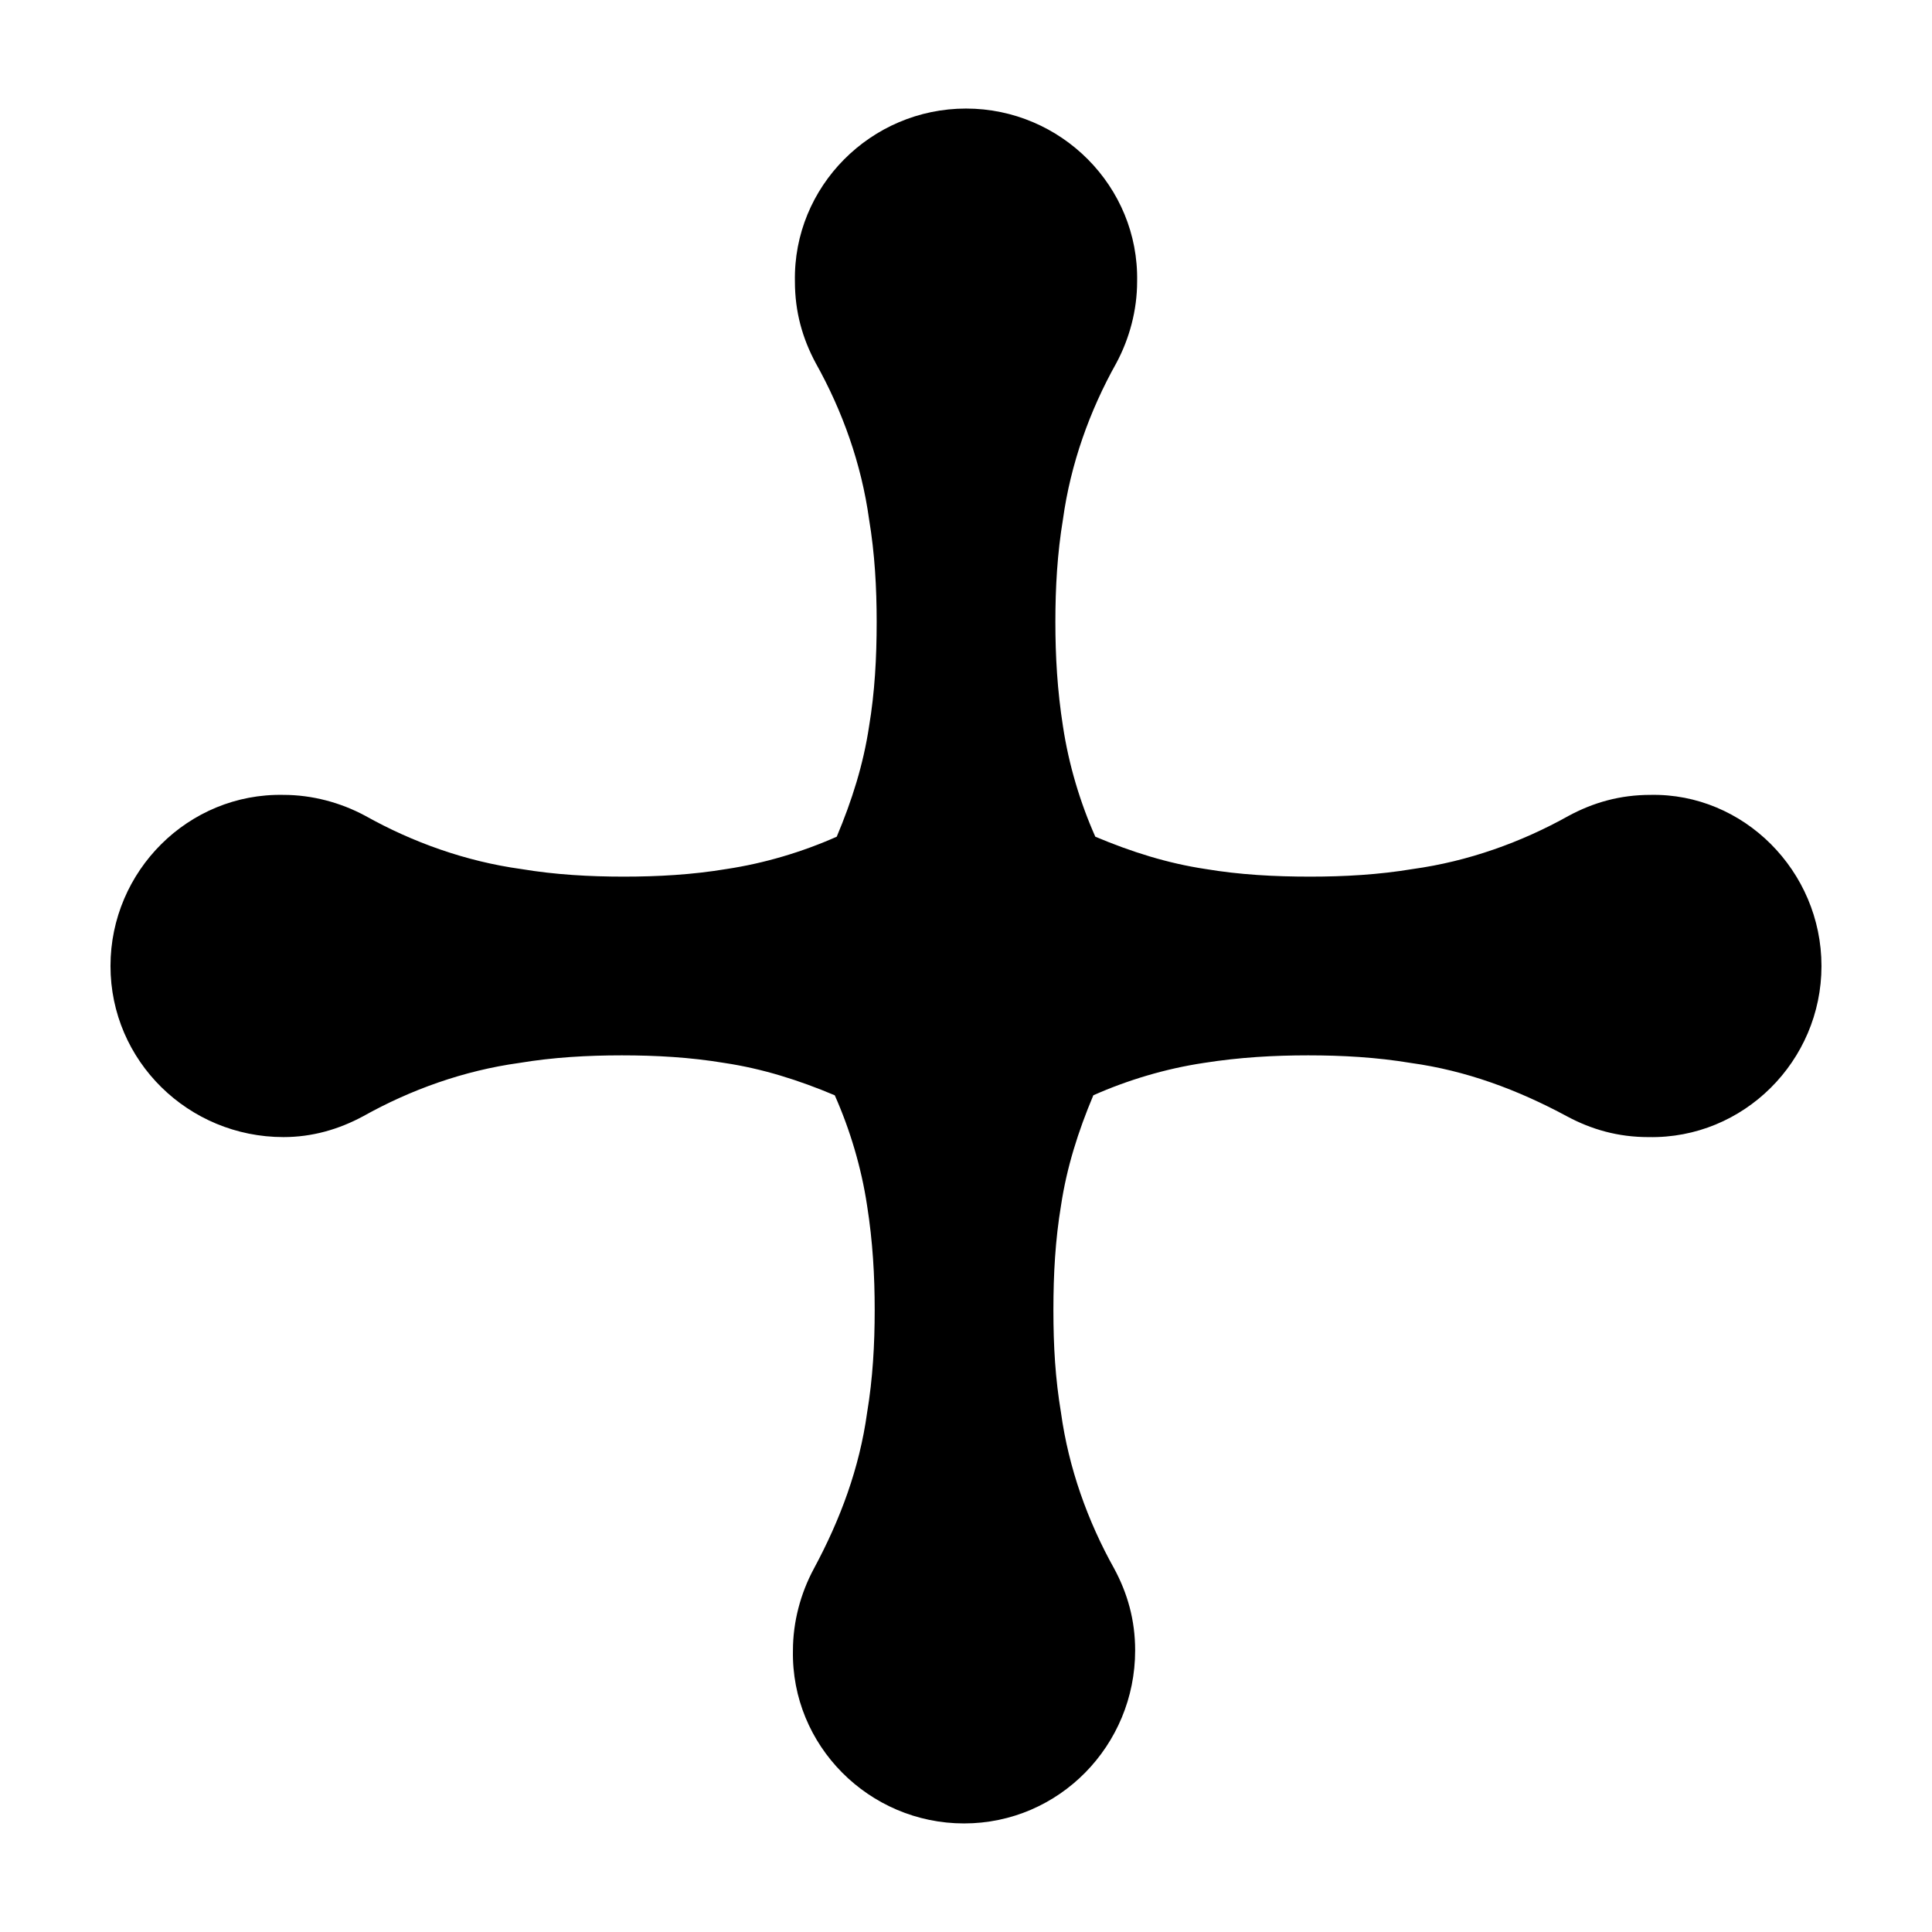
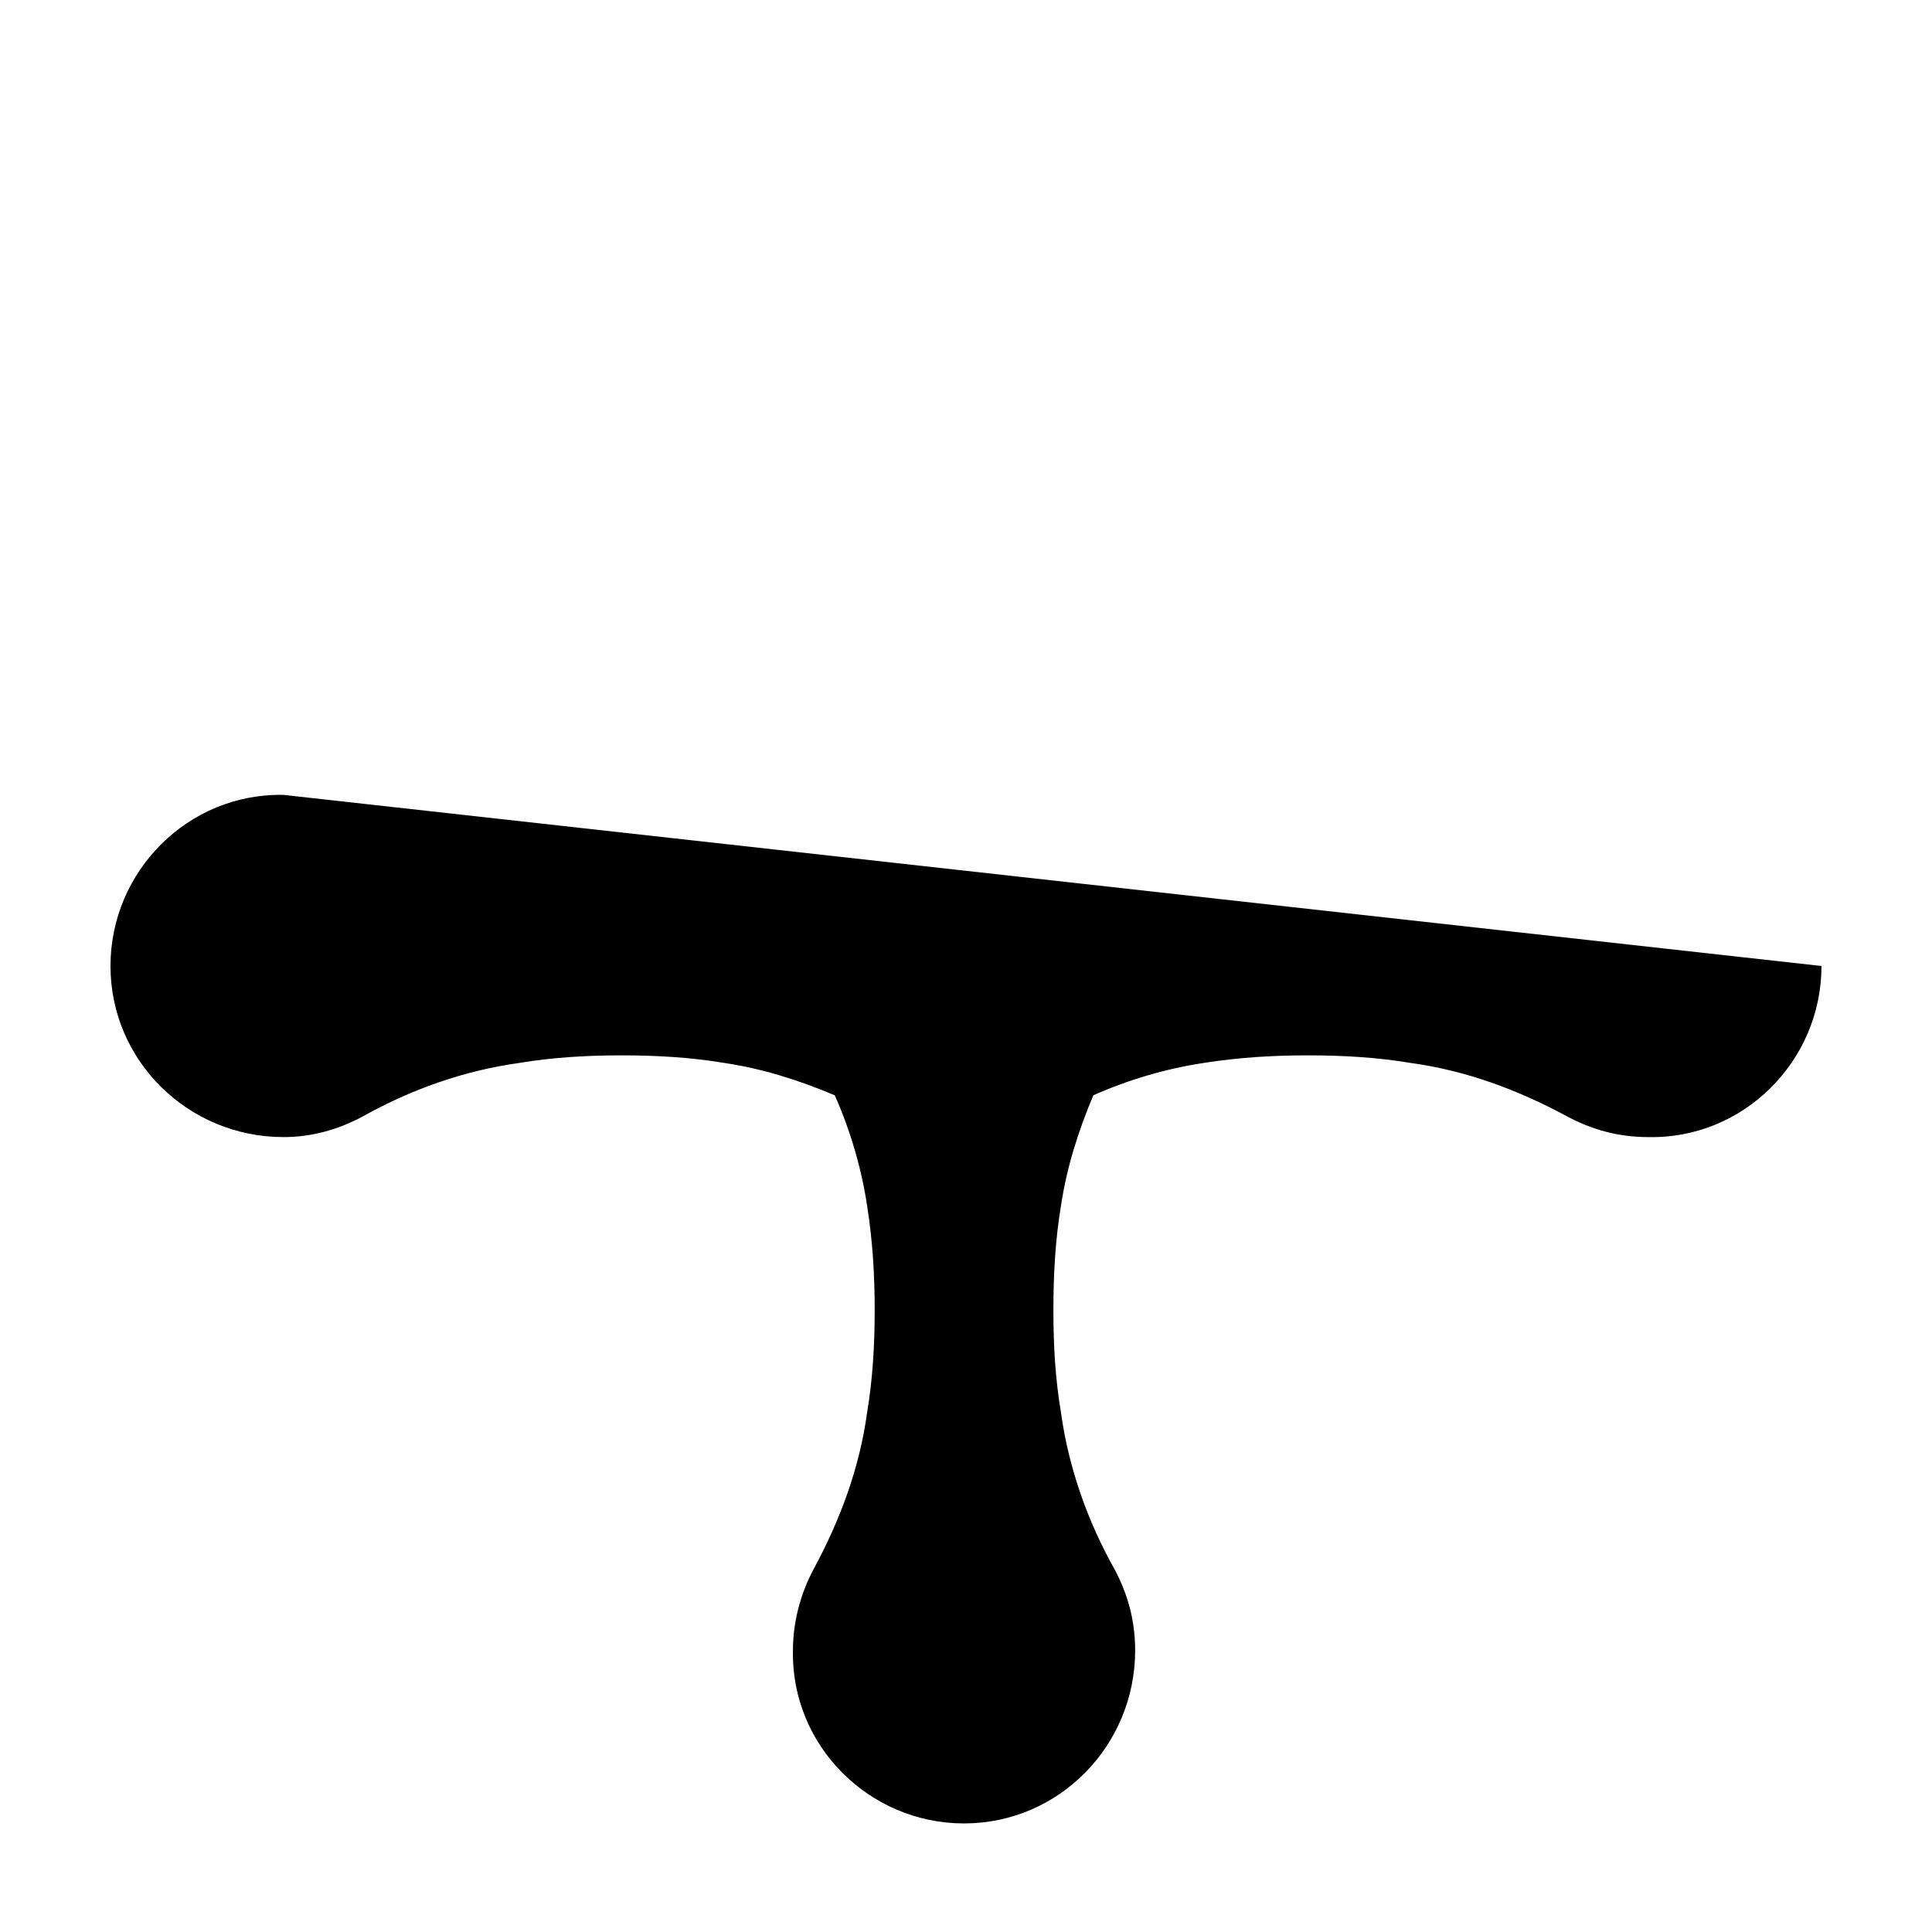
<svg xmlns="http://www.w3.org/2000/svg" fill="#000000" width="800px" height="800px" version="1.1" viewBox="144 144 512 512">
-   <path d="m626.71 400c0 25.191-20.656 45.848-45.848 45.344-8.062 0-15.113-2.016-21.664-5.543-13.098-7.055-26.703-12.09-41.312-14.105-9.07-1.512-18.137-2.016-27.207-2.016-9.07 0-18.137 0.504-27.711 2.016-10.078 1.512-20.152 4.535-29.223 8.566-4.031 9.574-7.055 19.145-8.566 29.223-1.512 9.07-2.016 18.137-2.016 27.711 0 9.574 0.504 18.137 2.016 27.207 2.016 14.609 7.055 28.719 14.105 41.312 3.527 6.551 5.543 13.602 5.543 21.664 0 25.191-20.152 45.848-45.344 45.848s-45.848-20.656-45.344-45.848c0-7.559 2.016-15.113 5.543-21.664 7.055-13.098 12.09-26.703 14.105-41.312 1.512-9.07 2.016-18.137 2.016-27.207 0-9.07-0.504-18.137-2.016-27.711-1.512-10.078-4.535-20.152-8.566-29.223-9.574-4.031-19.145-7.055-29.223-8.566-9.07-1.512-18.137-2.016-27.207-2.016-9.07 0-18.137 0.504-27.207 2.016-14.609 2.016-28.719 7.055-41.312 14.105-6.531 3.523-13.586 5.539-21.141 5.539-25.191 0-45.848-20.152-45.848-45.344s20.656-45.848 45.848-45.344c7.559 0 15.113 2.016 21.664 5.543 12.594 7.055 26.703 12.09 41.312 14.105 9.07 1.512 18.137 2.016 27.207 2.016 9.07 0 18.137-0.504 27.207-2.016 10.078-1.512 20.152-4.535 29.223-8.566 4.031-9.574 7.055-19.145 8.566-29.223 1.512-9.07 2.016-18.137 2.016-27.711 0-9.07-0.504-18.137-2.016-27.207-2.016-14.609-7.055-28.719-14.105-41.312-3.527-6.551-5.543-13.602-5.543-21.664-0.504-25.191 20.152-45.848 45.344-45.848 25.191 0 45.848 20.656 45.344 45.848 0 7.559-2.016 15.113-5.543 21.664-7.055 12.594-12.09 26.703-14.105 41.312-1.512 9.07-2.016 18.137-2.016 27.207 0 9.07 0.504 18.137 2.016 27.711 1.512 10.078 4.535 20.152 8.566 29.223 9.574 4.031 19.145 7.055 29.223 8.566 9.07 1.512 18.137 2.016 27.711 2.016 9.07 0 18.137-0.504 27.207-2.016 14.609-2.016 28.719-7.055 41.312-14.105 6.551-3.527 13.602-5.543 21.664-5.543 24.668-0.5 45.324 20.156 45.324 45.348z" />
+   <path d="m626.71 400c0 25.191-20.656 45.848-45.848 45.344-8.062 0-15.113-2.016-21.664-5.543-13.098-7.055-26.703-12.09-41.312-14.105-9.07-1.512-18.137-2.016-27.207-2.016-9.07 0-18.137 0.504-27.711 2.016-10.078 1.512-20.152 4.535-29.223 8.566-4.031 9.574-7.055 19.145-8.566 29.223-1.512 9.07-2.016 18.137-2.016 27.711 0 9.574 0.504 18.137 2.016 27.207 2.016 14.609 7.055 28.719 14.105 41.312 3.527 6.551 5.543 13.602 5.543 21.664 0 25.191-20.152 45.848-45.344 45.848s-45.848-20.656-45.344-45.848c0-7.559 2.016-15.113 5.543-21.664 7.055-13.098 12.09-26.703 14.105-41.312 1.512-9.07 2.016-18.137 2.016-27.207 0-9.07-0.504-18.137-2.016-27.711-1.512-10.078-4.535-20.152-8.566-29.223-9.574-4.031-19.145-7.055-29.223-8.566-9.07-1.512-18.137-2.016-27.207-2.016-9.07 0-18.137 0.504-27.207 2.016-14.609 2.016-28.719 7.055-41.312 14.105-6.531 3.523-13.586 5.539-21.141 5.539-25.191 0-45.848-20.152-45.848-45.344s20.656-45.848 45.848-45.344z" />
</svg>